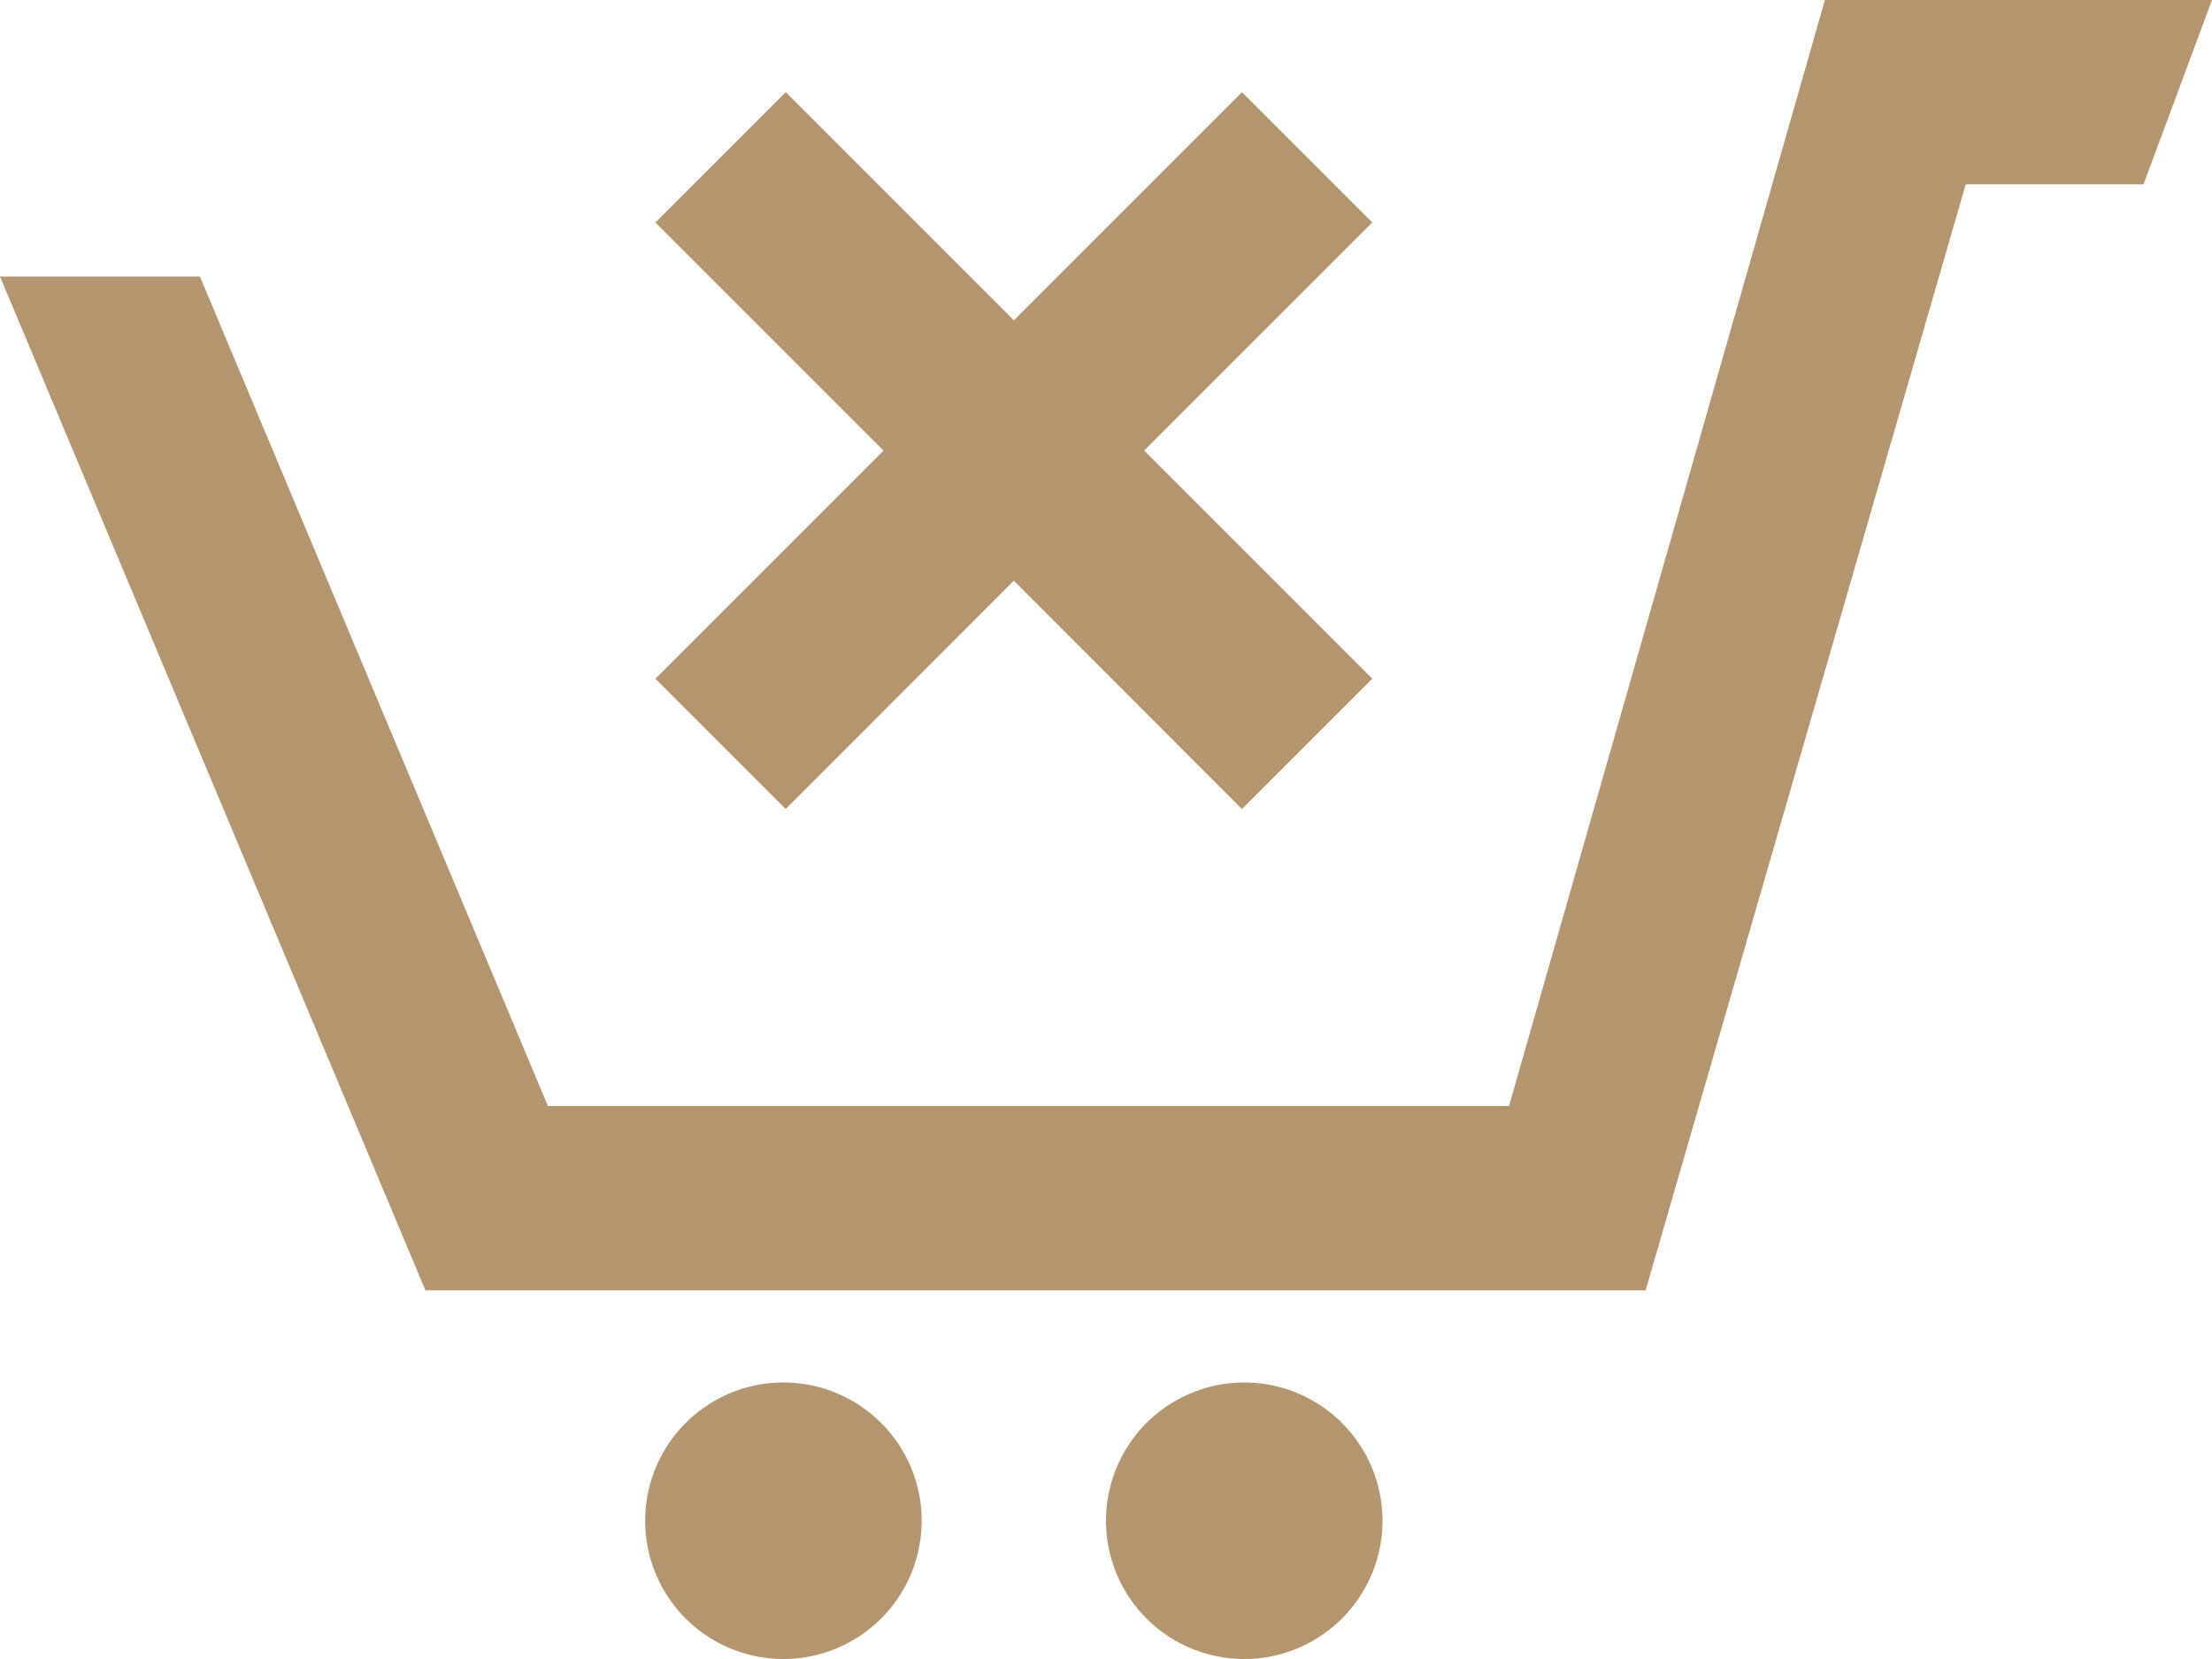
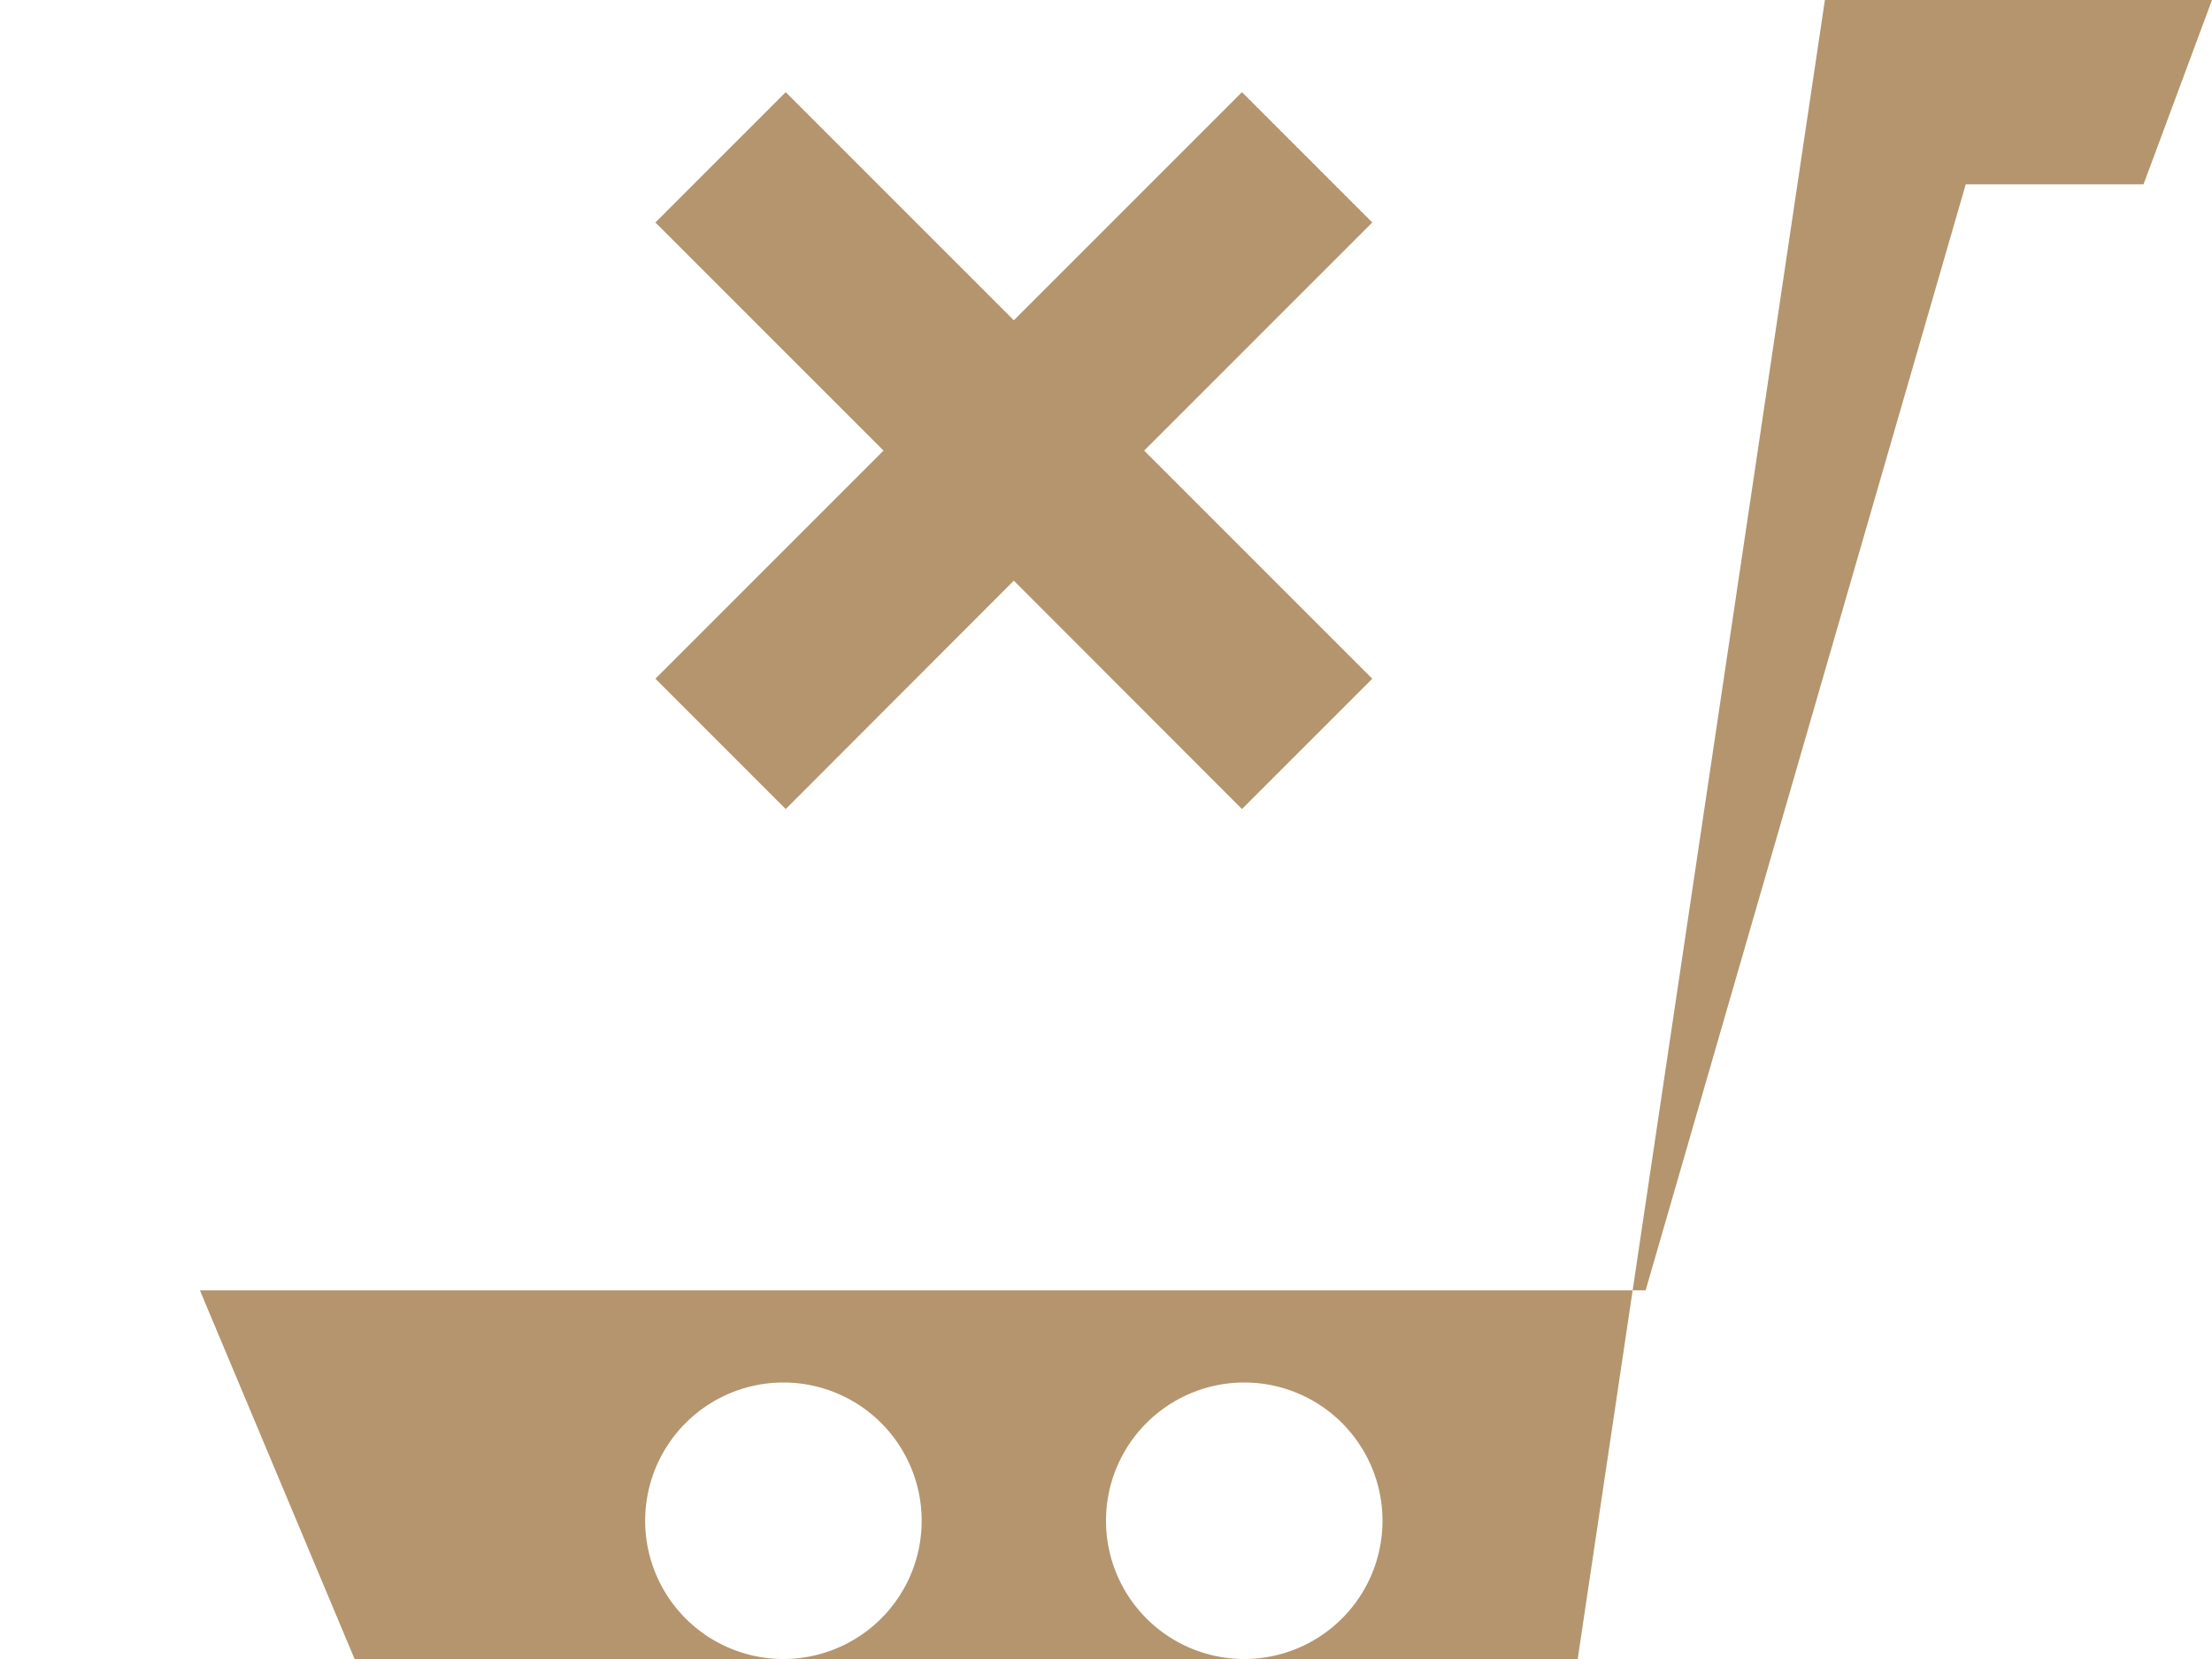
<svg xmlns="http://www.w3.org/2000/svg" width="24" height="18" viewBox="0 0 24 18">
-   <path id="Path_2" d="M13.5,18A1.5,1.5,0,1,0,15,19.5,1.5,1.5,0,0,0,13.5,18ZM10,19.5A1.5,1.5,0,1,1,8.5,18,1.5,1.5,0,0,1,10,19.5ZM23.257,5H21.328L17.855,17H4.616L0,6H2.169l3.776,9H16.373L19.8,3H24l-.743,2ZM11,6.475,13.475,4l1.414,1.414L12.414,7.889l2.475,2.475-1.414,1.414L11,9.3,8.525,11.778,7.111,10.364,9.586,7.889,7.111,5.414,8.525,4,11,6.475Z" transform="translate(0 -3)" fill="#b4956d" fill-rule="evenodd" />
+   <path id="Path_2" d="M13.5,18A1.5,1.5,0,1,0,15,19.5,1.5,1.5,0,0,0,13.5,18ZM10,19.5A1.5,1.5,0,1,1,8.5,18,1.5,1.5,0,0,1,10,19.5ZM23.257,5H21.328L17.855,17H4.616H2.169l3.776,9H16.373L19.8,3H24l-.743,2ZM11,6.475,13.475,4l1.414,1.414L12.414,7.889l2.475,2.475-1.414,1.414L11,9.3,8.525,11.778,7.111,10.364,9.586,7.889,7.111,5.414,8.525,4,11,6.475Z" transform="translate(0 -3)" fill="#b4956d" fill-rule="evenodd" />
</svg>